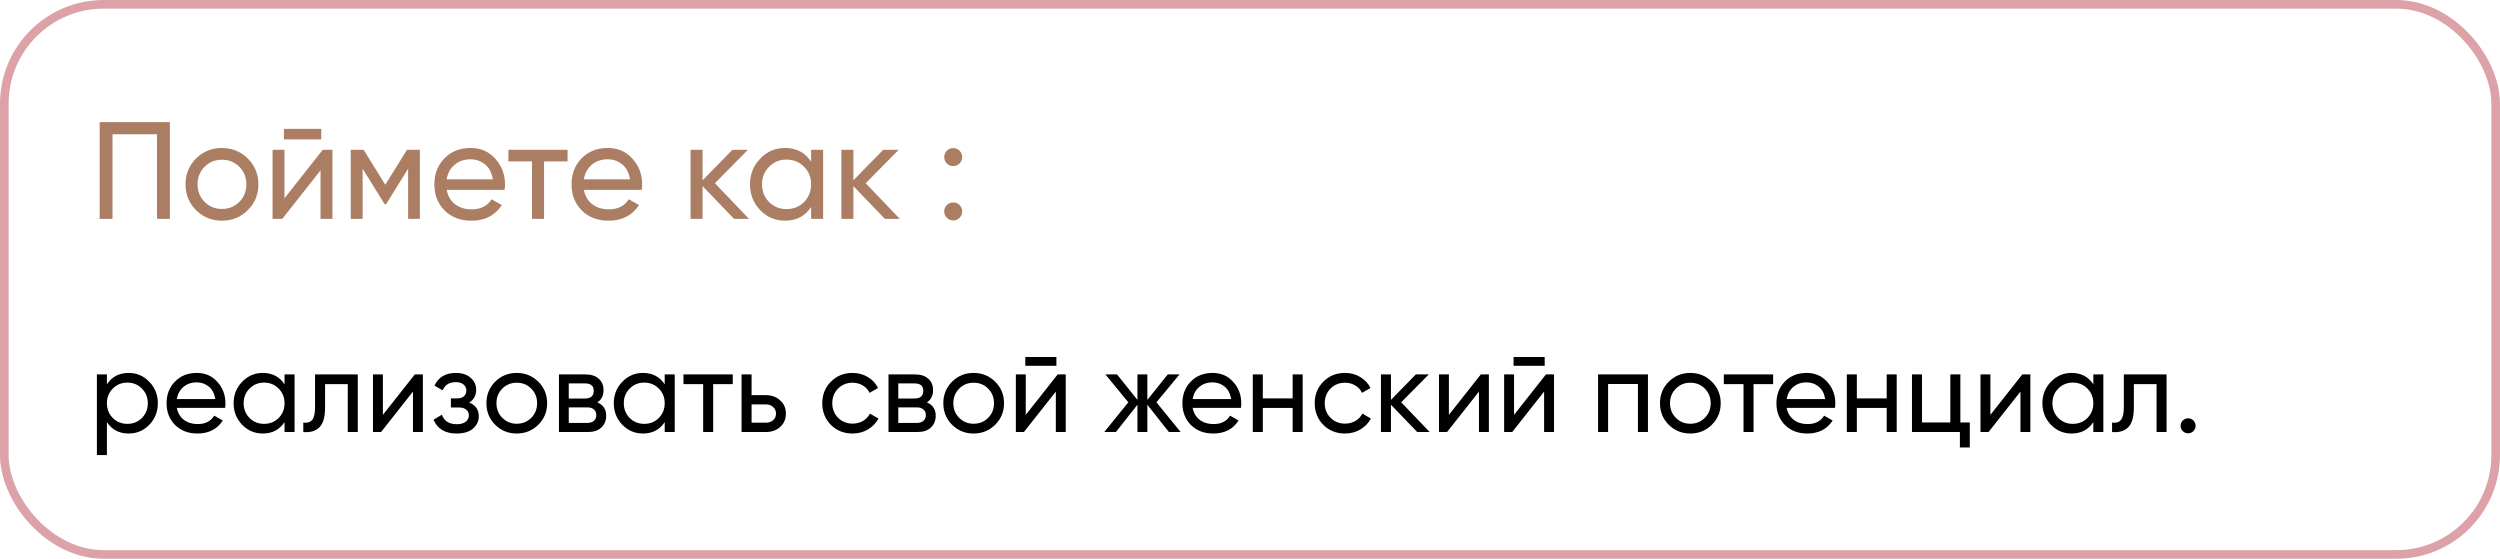
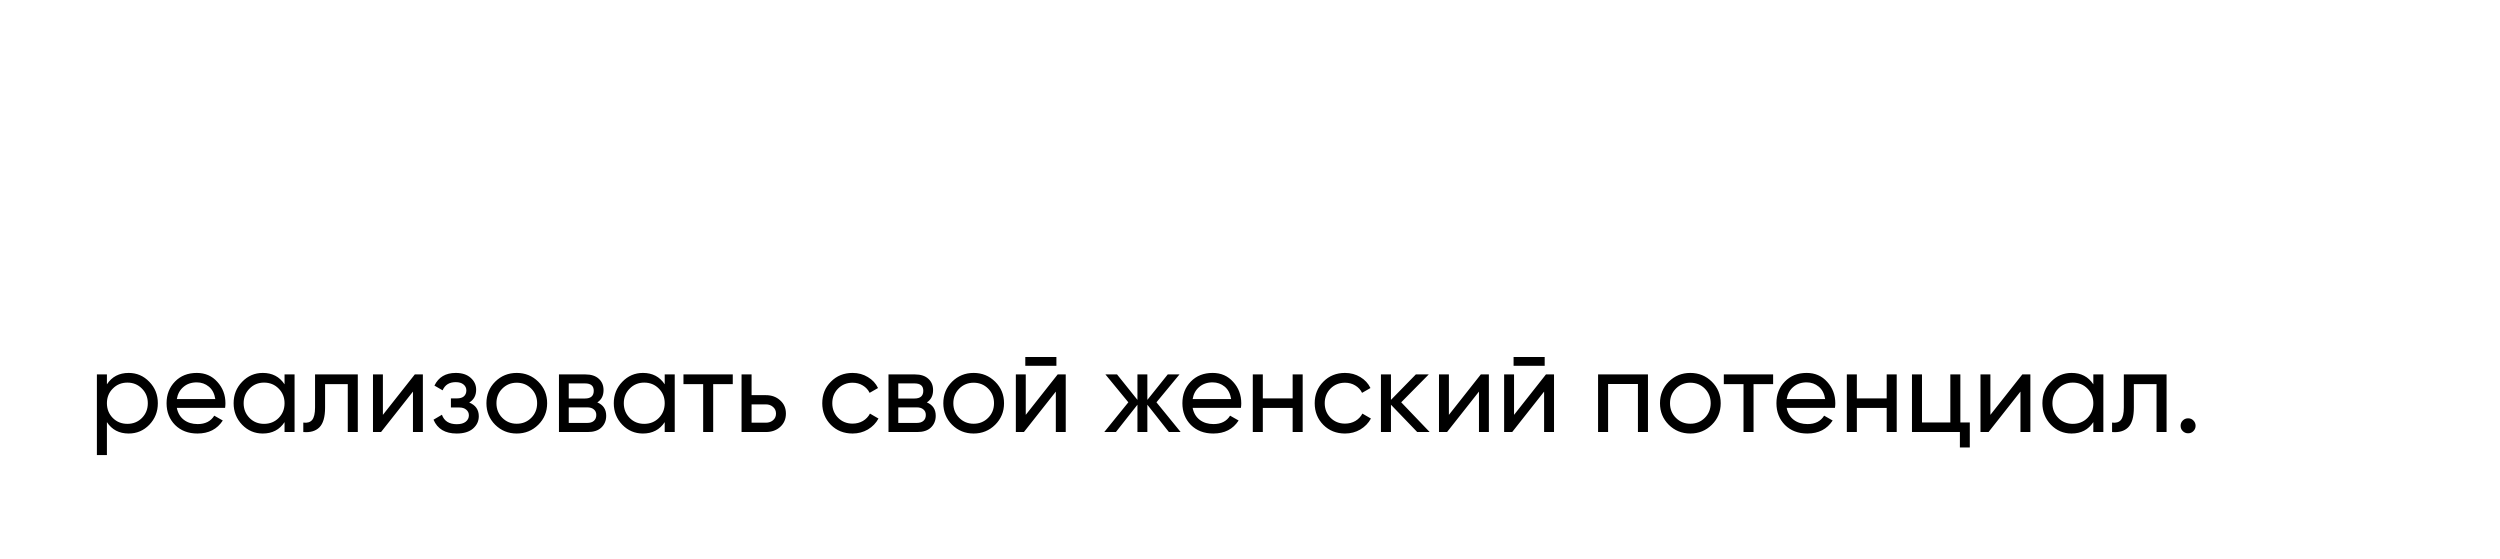
<svg xmlns="http://www.w3.org/2000/svg" width="868" height="194" viewBox="0 0 868 194" fill="none">
-   <rect x="1.5" y="1.5" width="865" height="191" rx="34.5" stroke="#DDA2A8" stroke-width="3" />
  <path d="M44.68 129.48C47.48 129.48 49.867 130.507 51.84 132.56C53.813 134.587 54.8 137.067 54.8 140C54.8 142.933 53.813 145.427 51.84 147.48C49.867 149.507 47.48 150.52 44.68 150.52C41.373 150.52 38.853 149.2 37.12 146.56V158H33.64V130H37.12V133.44C38.853 130.8 41.373 129.48 44.68 129.48ZM44.24 147.16C46.24 147.16 47.92 146.48 49.28 145.12C50.64 143.733 51.32 142.027 51.32 140C51.32 137.973 50.64 136.28 49.28 134.92C47.92 133.533 46.24 132.84 44.24 132.84C42.213 132.84 40.52 133.533 39.16 134.92C37.8 136.28 37.12 137.973 37.12 140C37.12 142.027 37.8 143.733 39.16 145.12C40.52 146.48 42.213 147.16 44.24 147.16ZM61.392 141.6C61.739 143.387 62.553 144.773 63.833 145.76C65.139 146.747 66.739 147.24 68.632 147.24C71.272 147.24 73.192 146.267 74.392 144.32L77.353 146C75.406 149.013 72.472 150.52 68.552 150.52C65.379 150.52 62.792 149.533 60.792 147.56C58.819 145.56 57.833 143.04 57.833 140C57.833 136.987 58.806 134.48 60.752 132.48C62.699 130.48 65.219 129.48 68.312 129.48C71.246 129.48 73.632 130.52 75.472 132.6C77.339 134.653 78.272 137.133 78.272 140.04C78.272 140.547 78.233 141.067 78.153 141.6H61.392ZM68.312 132.76C66.446 132.76 64.899 133.293 63.672 134.36C62.446 135.4 61.686 136.8 61.392 138.56H74.752C74.459 136.667 73.713 135.227 72.513 134.24C71.312 133.253 69.912 132.76 68.312 132.76ZM98.794 130H102.274V150H98.794V146.56C97.06 149.2 94.54 150.52 91.234 150.52C88.434 150.52 86.047 149.507 84.074 147.48C82.1 145.427 81.114 142.933 81.114 140C81.114 137.067 82.1 134.587 84.074 132.56C86.047 130.507 88.434 129.48 91.234 129.48C94.54 129.48 97.06 130.8 98.794 133.44V130ZM91.674 147.16C93.7 147.16 95.394 146.48 96.754 145.12C98.114 143.733 98.794 142.027 98.794 140C98.794 137.973 98.114 136.28 96.754 134.92C95.394 133.533 93.7 132.84 91.674 132.84C89.674 132.84 87.994 133.533 86.634 134.92C85.274 136.28 84.594 137.973 84.594 140C84.594 142.027 85.274 143.733 86.634 145.12C87.994 146.48 89.674 147.16 91.674 147.16ZM124.226 130V150H120.746V133.36H112.866V141.52C112.866 144.8 112.2 147.093 110.866 148.4C109.56 149.68 107.706 150.213 105.306 150V146.72C106.666 146.907 107.68 146.613 108.346 145.84C109.04 145.04 109.386 143.573 109.386 141.44V130H124.226ZM144.019 130H146.819V150H143.379V135.96L132.299 150H129.499V130H132.939V144.04L144.019 130ZM162.917 139.76C165.13 140.667 166.237 142.253 166.237 144.52C166.237 146.2 165.57 147.627 164.237 148.8C162.903 149.947 161.01 150.52 158.557 150.52C154.557 150.52 151.877 148.92 150.517 145.72L153.437 144C154.21 146.187 155.93 147.28 158.597 147.28C159.93 147.28 160.957 147 161.677 146.44C162.423 145.853 162.797 145.107 162.797 144.2C162.797 143.4 162.49 142.747 161.877 142.24C161.29 141.733 160.49 141.48 159.477 141.48H156.557V138.32H158.717C159.73 138.32 160.517 138.08 161.077 137.6C161.637 137.093 161.917 136.413 161.917 135.56C161.917 134.707 161.583 134.013 160.917 133.48C160.277 132.947 159.383 132.68 158.237 132.68C155.997 132.68 154.477 133.627 153.677 135.52L150.837 133.88C152.25 130.947 154.717 129.48 158.237 129.48C160.423 129.48 162.143 130.04 163.397 131.16C164.677 132.28 165.317 133.653 165.317 135.28C165.317 137.307 164.517 138.8 162.917 139.76ZM186.887 147.48C184.834 149.507 182.341 150.52 179.407 150.52C176.474 150.52 173.981 149.507 171.927 147.48C169.901 145.453 168.887 142.96 168.887 140C168.887 137.04 169.901 134.547 171.927 132.52C173.981 130.493 176.474 129.48 179.407 129.48C182.341 129.48 184.834 130.493 186.887 132.52C188.941 134.547 189.967 137.04 189.967 140C189.967 142.96 188.941 145.453 186.887 147.48ZM179.407 147.12C181.407 147.12 183.087 146.44 184.447 145.08C185.807 143.72 186.487 142.027 186.487 140C186.487 137.973 185.807 136.28 184.447 134.92C183.087 133.56 181.407 132.88 179.407 132.88C177.434 132.88 175.767 133.56 174.407 134.92C173.047 136.28 172.367 137.973 172.367 140C172.367 142.027 173.047 143.72 174.407 145.08C175.767 146.44 177.434 147.12 179.407 147.12ZM207.39 139.72C209.443 140.573 210.47 142.12 210.47 144.36C210.47 146.013 209.91 147.373 208.79 148.44C207.696 149.48 206.123 150 204.07 150H194.07V130H203.27C205.27 130 206.816 130.507 207.91 131.52C209.003 132.507 209.55 133.813 209.55 135.44C209.55 137.36 208.83 138.787 207.39 139.72ZM203.11 133.12H197.47V138.36H203.11C205.136 138.36 206.15 137.467 206.15 135.68C206.15 133.973 205.136 133.12 203.11 133.12ZM203.87 146.84C204.883 146.84 205.656 146.6 206.19 146.12C206.75 145.64 207.03 144.96 207.03 144.08C207.03 143.253 206.75 142.613 206.19 142.16C205.656 141.68 204.883 141.44 203.87 141.44H197.47V146.84H203.87ZM230.786 130H234.266V150H230.786V146.56C229.053 149.2 226.533 150.52 223.226 150.52C220.426 150.52 218.039 149.507 216.066 147.48C214.093 145.427 213.106 142.933 213.106 140C213.106 137.067 214.093 134.587 216.066 132.56C218.039 130.507 220.426 129.48 223.226 129.48C226.533 129.48 229.053 130.8 230.786 133.44V130ZM223.666 147.16C225.693 147.16 227.386 146.48 228.746 145.12C230.106 143.733 230.786 142.027 230.786 140C230.786 137.973 230.106 136.28 228.746 134.92C227.386 133.533 225.693 132.84 223.666 132.84C221.666 132.84 219.986 133.533 218.626 134.92C217.266 136.28 216.586 137.973 216.586 140C216.586 142.027 217.266 143.733 218.626 145.12C219.986 146.48 221.666 147.16 223.666 147.16ZM254.418 130V133.36H247.618V150H244.138V133.36H237.298V130H254.418ZM265.908 137.2C267.908 137.2 269.561 137.8 270.868 139C272.201 140.173 272.868 141.707 272.868 143.6C272.868 145.493 272.201 147.04 270.868 148.24C269.561 149.413 267.908 150 265.908 150H257.468V130H260.948V137.2H265.908ZM265.908 146.76C266.895 146.76 267.721 146.48 268.388 145.92C269.081 145.333 269.428 144.56 269.428 143.6C269.428 142.64 269.081 141.867 268.388 141.28C267.721 140.693 266.895 140.4 265.908 140.4H260.948V146.76H265.908ZM296.009 150.52C292.995 150.52 290.489 149.52 288.489 147.52C286.489 145.493 285.489 142.987 285.489 140C285.489 137.013 286.489 134.52 288.489 132.52C290.489 130.493 292.995 129.48 296.009 129.48C297.982 129.48 299.755 129.96 301.329 130.92C302.902 131.853 304.075 133.12 304.849 134.72L301.929 136.4C301.422 135.333 300.635 134.48 299.569 133.84C298.529 133.2 297.342 132.88 296.009 132.88C294.009 132.88 292.329 133.56 290.969 134.92C289.635 136.28 288.969 137.973 288.969 140C288.969 142 289.635 143.68 290.969 145.04C292.329 146.4 294.009 147.08 296.009 147.08C297.342 147.08 298.542 146.773 299.609 146.16C300.675 145.52 301.489 144.667 302.049 143.6L305.009 145.32C304.155 146.893 302.929 148.16 301.329 149.12C299.729 150.053 297.955 150.52 296.009 150.52ZM321.804 139.72C323.857 140.573 324.884 142.12 324.884 144.36C324.884 146.013 324.324 147.373 323.204 148.44C322.11 149.48 320.537 150 318.484 150H308.484V130H317.684C319.684 130 321.23 130.507 322.324 131.52C323.417 132.507 323.964 133.813 323.964 135.44C323.964 137.36 323.244 138.787 321.804 139.72ZM317.524 133.12H311.884V138.36H317.524C319.55 138.36 320.564 137.467 320.564 135.68C320.564 133.973 319.55 133.12 317.524 133.12ZM318.284 146.84C319.297 146.84 320.07 146.6 320.604 146.12C321.164 145.64 321.444 144.96 321.444 144.08C321.444 143.253 321.164 142.613 320.604 142.16C320.07 141.68 319.297 141.44 318.284 141.44H311.884V146.84H318.284ZM345.52 147.48C343.467 149.507 340.973 150.52 338.04 150.52C335.107 150.52 332.613 149.507 330.56 147.48C328.533 145.453 327.52 142.96 327.52 140C327.52 137.04 328.533 134.547 330.56 132.52C332.613 130.493 335.107 129.48 338.04 129.48C340.973 129.48 343.467 130.493 345.52 132.52C347.573 134.547 348.6 137.04 348.6 140C348.6 142.96 347.573 145.453 345.52 147.48ZM338.04 147.12C340.04 147.12 341.72 146.44 343.08 145.08C344.44 143.72 345.12 142.027 345.12 140C345.12 137.973 344.44 136.28 343.08 134.92C341.72 133.56 340.04 132.88 338.04 132.88C336.067 132.88 334.4 133.56 333.04 134.92C331.68 136.28 331 137.973 331 140C331 142.027 331.68 143.72 333.04 145.08C334.4 146.44 336.067 147.12 338.04 147.12ZM355.983 127V123.96H366.783V127H355.983ZM367.223 130H370.023V150H366.583V135.96L355.503 150H352.702V130H356.143V144.04L367.223 130ZM409.92 150H405.84L398.36 140.52V150H394.92V140.52L387.44 150H383.4L391.76 139.68L383.8 130H387.84L394.92 138.84V130H398.36V138.84L405.44 130H409.52L401.52 139.68L409.92 150ZM414.088 141.6C414.434 143.387 415.248 144.773 416.528 145.76C417.834 146.747 419.434 147.24 421.328 147.24C423.968 147.24 425.888 146.267 427.088 144.32L430.048 146C428.101 149.013 425.168 150.52 421.248 150.52C418.074 150.52 415.488 149.533 413.488 147.56C411.514 145.56 410.528 143.04 410.528 140C410.528 136.987 411.501 134.48 413.448 132.48C415.394 130.48 417.914 129.48 421.008 129.48C423.941 129.48 426.328 130.52 428.168 132.6C430.034 134.653 430.968 137.133 430.968 140.04C430.968 140.547 430.928 141.067 430.848 141.6H414.088ZM421.008 132.76C419.141 132.76 417.594 133.293 416.368 134.36C415.141 135.4 414.381 136.8 414.088 138.56H427.448C427.154 136.667 426.408 135.227 425.208 134.24C424.008 133.253 422.608 132.76 421.008 132.76ZM448.808 130H452.288V150H448.808V141.64H438.448V150H434.968V130H438.448V138.32H448.808V130ZM466.985 150.52C463.972 150.52 461.465 149.52 459.465 147.52C457.465 145.493 456.465 142.987 456.465 140C456.465 137.013 457.465 134.52 459.465 132.52C461.465 130.493 463.972 129.48 466.985 129.48C468.959 129.48 470.732 129.96 472.305 130.92C473.879 131.853 475.052 133.12 475.825 134.72L472.905 136.4C472.399 135.333 471.612 134.48 470.545 133.84C469.505 133.2 468.319 132.88 466.985 132.88C464.985 132.88 463.305 133.56 461.945 134.92C460.612 136.28 459.945 137.973 459.945 140C459.945 142 460.612 143.68 461.945 145.04C463.305 146.4 464.985 147.08 466.985 147.08C468.319 147.08 469.519 146.773 470.585 146.16C471.652 145.52 472.465 144.667 473.025 143.6L475.985 145.32C475.132 146.893 473.905 148.16 472.305 149.12C470.705 150.053 468.932 150.52 466.985 150.52ZM496.38 150H492.06L482.94 140.52V150H479.46V130H482.94V138.84L491.58 130H496.06L486.5 139.68L496.38 150ZM514.137 130H516.937V150H513.497V135.96L502.417 150H499.617V130H503.057V144.04L514.137 130ZM525.514 127V123.96H536.314V127H525.514ZM536.754 130H539.554V150H536.114V135.96L525.034 150H522.234V130H525.674V144.04L536.754 130ZM572.171 130V150H568.691V133.32H558.331V150H554.851V130H572.171ZM594.348 147.48C592.295 149.507 589.801 150.52 586.868 150.52C583.935 150.52 581.441 149.507 579.388 147.48C577.361 145.453 576.348 142.96 576.348 140C576.348 137.04 577.361 134.547 579.388 132.52C581.441 130.493 583.935 129.48 586.868 129.48C589.801 129.48 592.295 130.493 594.348 132.52C596.401 134.547 597.428 137.04 597.428 140C597.428 142.96 596.401 145.453 594.348 147.48ZM586.868 147.12C588.868 147.12 590.548 146.44 591.908 145.08C593.268 143.72 593.948 142.027 593.948 140C593.948 137.973 593.268 136.28 591.908 134.92C590.548 133.56 588.868 132.88 586.868 132.88C584.895 132.88 583.228 133.56 581.868 134.92C580.508 136.28 579.828 137.973 579.828 140C579.828 142.027 580.508 143.72 581.868 145.08C583.228 146.44 584.895 147.12 586.868 147.12ZM615.629 130V133.36H608.829V150H605.349V133.36H598.509V130H615.629ZM620.338 141.6C620.684 143.387 621.498 144.773 622.778 145.76C624.084 146.747 625.684 147.24 627.578 147.24C630.218 147.24 632.138 146.267 633.338 144.32L636.298 146C634.351 149.013 631.418 150.52 627.498 150.52C624.324 150.52 621.738 149.533 619.738 147.56C617.764 145.56 616.778 143.04 616.778 140C616.778 136.987 617.751 134.48 619.698 132.48C621.644 130.48 624.164 129.48 627.258 129.48C630.191 129.48 632.578 130.52 634.418 132.6C636.284 134.653 637.218 137.133 637.218 140.04C637.218 140.547 637.178 141.067 637.098 141.6H620.338ZM627.258 132.76C625.391 132.76 623.844 133.293 622.618 134.36C621.391 135.4 620.631 136.8 620.338 138.56H633.698C633.404 136.667 632.658 135.227 631.458 134.24C630.258 133.253 628.858 132.76 627.258 132.76ZM655.058 130H658.538V150H655.058V141.64H644.698V150H641.218V130H644.698V138.32H655.058V130ZM680.635 146.68H683.915V155.36H680.475V150H663.835V130H667.315V146.68H677.155V130H680.635V146.68ZM702.144 130H704.944V150H701.504V135.96L690.424 150H687.624V130H691.064V144.04L702.144 130ZM726.802 130H730.282V150H726.802V146.56C725.068 149.2 722.548 150.52 719.242 150.52C716.442 150.52 714.055 149.507 712.082 147.48C710.108 145.427 709.122 142.933 709.122 140C709.122 137.067 710.108 134.587 712.082 132.56C714.055 130.507 716.442 129.48 719.242 129.48C722.548 129.48 725.068 130.8 726.802 133.44V130ZM719.682 147.16C721.708 147.16 723.402 146.48 724.762 145.12C726.122 143.733 726.802 142.027 726.802 140C726.802 137.973 726.122 136.28 724.762 134.92C723.402 133.533 721.708 132.84 719.682 132.84C717.682 132.84 716.002 133.533 714.642 134.92C713.282 136.28 712.602 137.973 712.602 140C712.602 142.027 713.282 143.733 714.642 145.12C716.002 146.48 717.682 147.16 719.682 147.16ZM752.234 130V150H748.754V133.36H740.874V141.52C740.874 144.8 740.207 147.093 738.874 148.4C737.567 149.68 735.714 150.213 733.314 150V146.72C734.674 146.907 735.687 146.613 736.354 145.84C737.047 145.04 737.394 143.573 737.394 141.44V130H752.234ZM759.707 150.44C758.987 150.44 758.374 150.187 757.867 149.68C757.361 149.173 757.107 148.56 757.107 147.84C757.107 147.12 757.361 146.507 757.867 146C758.374 145.493 758.987 145.24 759.707 145.24C760.454 145.24 761.067 145.493 761.547 146C762.054 146.507 762.307 147.12 762.307 147.84C762.307 148.56 762.054 149.173 761.547 149.68C761.067 150.187 760.454 150.44 759.707 150.44Z" fill="black" />
-   <path d="M58.984 42.4V76H54.52V46.624H39.064V76H34.6V42.4H58.984ZM86.018 72.976C83.554 75.408 80.562 76.624 77.042 76.624C73.522 76.624 70.53 75.408 68.066 72.976C65.634 70.544 64.418 67.552 64.418 64C64.418 60.448 65.634 57.456 68.066 55.024C70.53 52.592 73.522 51.376 77.042 51.376C80.562 51.376 83.554 52.592 86.018 55.024C88.482 57.456 89.714 60.448 89.714 64C89.714 67.552 88.482 70.544 86.018 72.976ZM77.042 72.544C79.442 72.544 81.458 71.728 83.09 70.096C84.722 68.464 85.538 66.432 85.538 64C85.538 61.568 84.722 59.536 83.09 57.904C81.458 56.272 79.442 55.456 77.042 55.456C74.674 55.456 72.674 56.272 71.042 57.904C69.41 59.536 68.594 61.568 68.594 64C68.594 66.432 69.41 68.464 71.042 70.096C72.674 71.728 74.674 72.544 77.042 72.544ZM98.573 48.4V44.752H111.533V48.4H98.573ZM112.061 52H115.421V76H111.293V59.152L97.997 76H94.637V52H98.765V68.848L112.061 52ZM145.777 52V76H141.697V58.576L134.065 70.864H133.537L125.905 58.576V76H121.777V52H126.241L133.777 64.144L141.313 52H145.777ZM155.08 65.92C155.496 68.064 156.472 69.728 158.008 70.912C159.576 72.096 161.496 72.688 163.768 72.688C166.936 72.688 169.24 71.52 170.68 69.184L174.232 71.2C171.896 74.816 168.376 76.624 163.672 76.624C159.864 76.624 156.76 75.44 154.36 73.072C151.992 70.672 150.808 67.648 150.808 64C150.808 60.384 151.976 57.376 154.312 54.976C156.648 52.576 159.672 51.376 163.384 51.376C166.904 51.376 169.768 52.624 171.976 55.12C174.216 57.584 175.336 60.56 175.336 64.048C175.336 64.656 175.288 65.28 175.192 65.92H155.08ZM163.384 55.312C161.144 55.312 159.288 55.952 157.816 57.232C156.344 58.48 155.432 60.16 155.08 62.272H171.112C170.76 60 169.864 58.272 168.424 57.088C166.984 55.904 165.304 55.312 163.384 55.312ZM197.055 52V56.032H188.895V76H184.719V56.032H176.511V52H197.055ZM202.705 65.92C203.121 68.064 204.097 69.728 205.633 70.912C207.201 72.096 209.121 72.688 211.393 72.688C214.561 72.688 216.865 71.52 218.305 69.184L221.857 71.2C219.521 74.816 216.001 76.624 211.297 76.624C207.489 76.624 204.385 75.44 201.985 73.072C199.617 70.672 198.433 67.648 198.433 64C198.433 60.384 199.601 57.376 201.937 54.976C204.273 52.576 207.297 51.376 211.009 51.376C214.529 51.376 217.393 52.624 219.601 55.12C221.841 57.584 222.961 60.56 222.961 64.048C222.961 64.656 222.913 65.28 222.817 65.92H202.705ZM211.009 55.312C208.769 55.312 206.913 55.952 205.441 57.232C203.969 58.48 203.057 60.16 202.705 62.272H218.737C218.385 60 217.489 58.272 216.049 57.088C214.609 55.904 212.929 55.312 211.009 55.312ZM260.066 76H254.882L243.938 64.624V76H239.762V52H243.938V62.608L254.306 52H259.682L248.21 63.616L260.066 76ZM281.618 52H285.794V76H281.618V71.872C279.538 75.04 276.514 76.624 272.546 76.624C269.186 76.624 266.322 75.408 263.954 72.976C261.586 70.512 260.402 67.52 260.402 64C260.402 60.48 261.586 57.504 263.954 55.072C266.322 52.608 269.186 51.376 272.546 51.376C276.514 51.376 279.538 52.96 281.618 56.128V52ZM273.074 72.592C275.506 72.592 277.538 71.776 279.17 70.144C280.802 68.48 281.618 66.432 281.618 64C281.618 61.568 280.802 59.536 279.17 57.904C277.538 56.24 275.506 55.408 273.074 55.408C270.674 55.408 268.658 56.24 267.026 57.904C265.394 59.536 264.578 61.568 264.578 64C264.578 66.432 265.394 68.48 267.026 70.144C268.658 71.776 270.674 72.592 273.074 72.592ZM312.425 76H307.241L296.297 64.624V76H292.121V52H296.297V62.608L306.665 52H312.041L300.569 63.616L312.425 76ZM330.949 57.664C330.085 57.664 329.349 57.36 328.741 56.752C328.133 56.144 327.829 55.408 327.829 54.544C327.829 53.68 328.133 52.944 328.741 52.336C329.349 51.728 330.085 51.424 330.949 51.424C331.845 51.424 332.581 51.728 333.157 52.336C333.765 52.944 334.069 53.68 334.069 54.544C334.069 55.408 333.765 56.144 333.157 56.752C332.581 57.36 331.845 57.664 330.949 57.664ZM330.949 76.528C330.085 76.528 329.349 76.224 328.741 75.616C328.133 75.008 327.829 74.272 327.829 73.408C327.829 72.544 328.133 71.808 328.741 71.2C329.349 70.592 330.085 70.288 330.949 70.288C331.845 70.288 332.581 70.592 333.157 71.2C333.765 71.808 334.069 72.544 334.069 73.408C334.069 74.272 333.765 75.008 333.157 75.616C332.581 76.224 331.845 76.528 330.949 76.528Z" fill="#AB7D63" />
</svg>